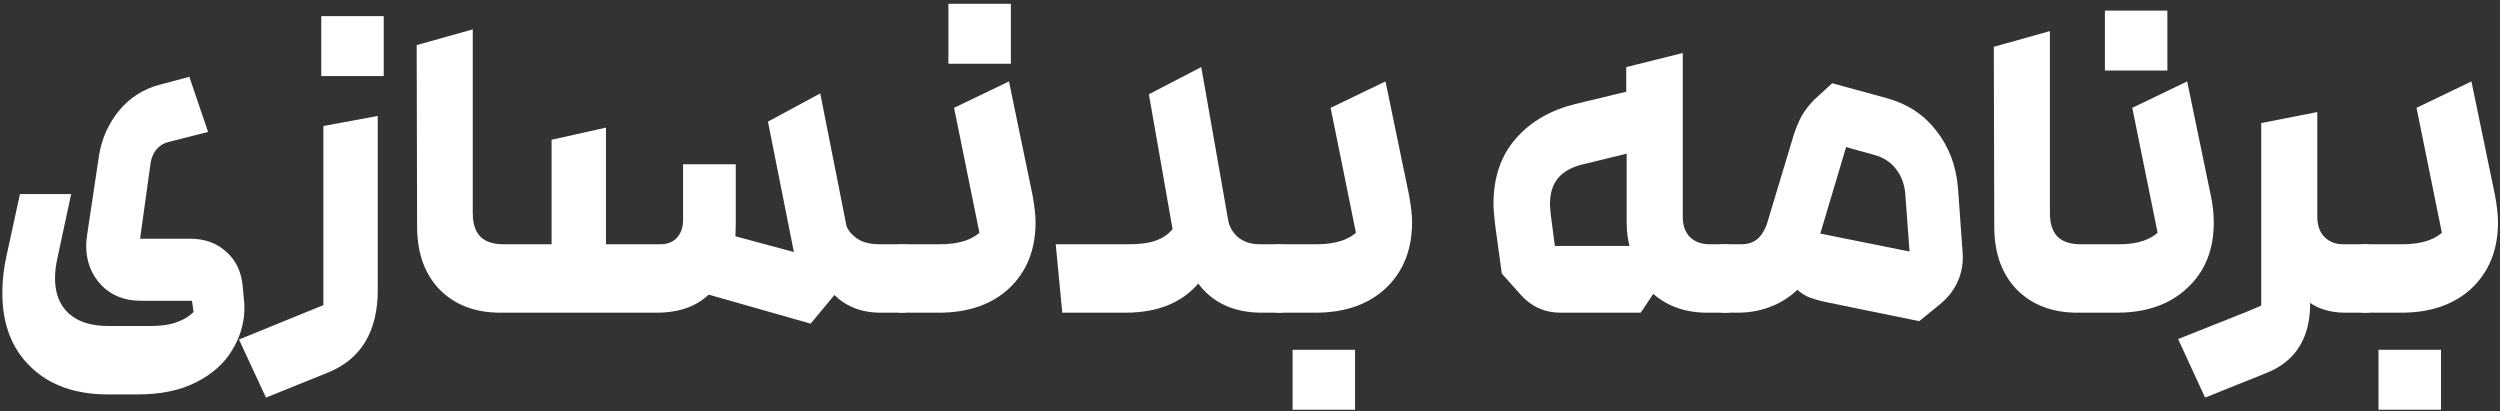
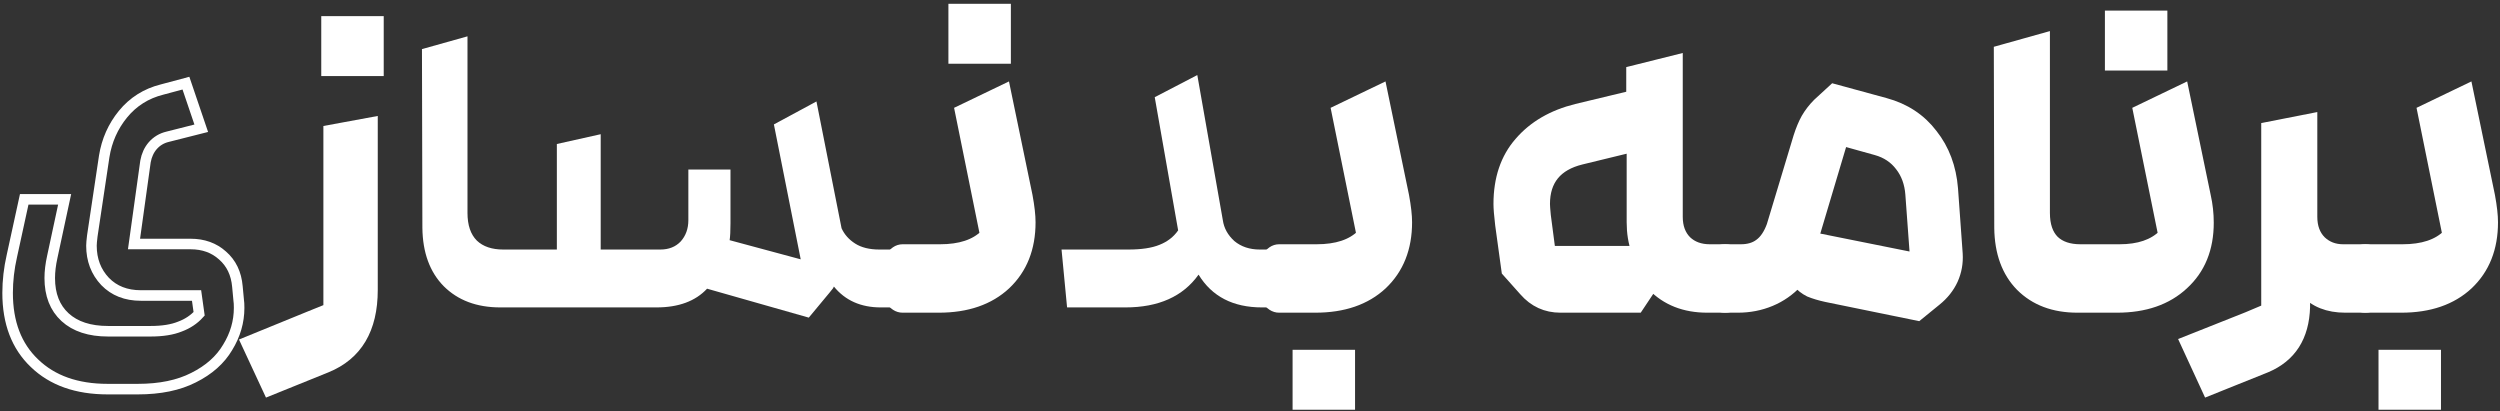
<svg xmlns="http://www.w3.org/2000/svg" width="237" height="39" viewBox="0 0 237 39" fill="none">
  <rect x="0" y="0" width="237" height="39" fill="#333333" stroke="none" />
-   <path d="M10.203 36.889C7.271 36.889 4.958 36.068 3.264 34.428C1.569 32.814 0.722 30.595 0.722 27.771C0.722 26.615 0.857 25.445 1.126 24.261L2.296 18.896H6.128L4.958 24.342C4.797 25.068 4.716 25.741 4.716 26.359C4.716 27.946 5.2 29.183 6.168 30.071C7.137 30.958 8.495 31.402 10.243 31.402H14.277C15.407 31.402 16.335 31.254 17.061 30.958C17.787 30.689 18.392 30.286 18.877 29.748L18.634 28.013H13.35C11.951 28.013 10.821 27.569 9.961 26.682C9.1 25.767 8.67 24.638 8.67 23.293C8.67 23.105 8.697 22.796 8.75 22.365L9.88 14.821C10.122 13.315 10.714 11.984 11.655 10.827C12.623 9.644 13.861 8.864 15.367 8.487L17.626 7.882L19.078 12.158L15.891 12.965C15.326 13.1 14.856 13.382 14.479 13.812C14.13 14.216 13.901 14.713 13.793 15.305L12.704 23.132H18.07C19.28 23.132 20.289 23.495 21.095 24.221C21.929 24.947 22.4 25.929 22.507 27.166L22.628 28.457C22.655 28.618 22.669 28.86 22.669 29.183C22.669 30.501 22.306 31.752 21.579 32.935C20.88 34.118 19.805 35.073 18.352 35.799C16.927 36.526 15.165 36.889 13.067 36.889H10.203Z" fill="white" />
  <path d="M29.261 30.03L31.157 29.264V12.36L35.312 11.594V27.489C35.312 31.2 33.86 33.648 30.955 34.831L25.468 37.05L23.33 32.451L29.261 30.03ZM30.955 2.032H35.877V6.712H30.955V2.032Z" fill="white" />
  <path d="M67.031 27.368C65.929 28.551 64.328 29.143 62.231 29.143H47.425C45.192 29.143 43.404 28.47 42.059 27.126C40.741 25.781 40.069 23.939 40.042 21.599L40.002 4.655L44.318 3.444V20.187C44.318 21.343 44.614 22.217 45.206 22.809C45.797 23.374 46.631 23.656 47.707 23.656H52.79V13.651L56.946 12.723V23.656H62.594C63.401 23.656 64.046 23.401 64.53 22.89C65.014 22.352 65.256 21.679 65.256 20.872V16.072H69.25V21.155C69.25 21.881 69.223 22.419 69.17 22.769L75.907 24.584L73.365 11.795L77.4 9.617L79.78 21.639C80.049 22.231 80.479 22.715 81.071 23.091C81.662 23.468 82.429 23.656 83.37 23.656H85.508C85.966 23.656 86.356 23.925 86.678 24.463C87.028 25.001 87.203 25.646 87.203 26.399C87.203 27.153 87.028 27.798 86.678 28.336C86.356 28.874 85.966 29.143 85.508 29.143H83.491C81.609 29.143 80.129 28.484 79.054 27.166L78.973 27.327L78.65 27.731L76.673 30.111L67.031 27.368Z" fill="white" />
  <path d="M85.568 29.143C85.111 29.143 84.721 28.887 84.398 28.376C84.075 27.838 83.914 27.18 83.914 26.399C83.914 25.619 84.075 24.974 84.398 24.463C84.721 23.925 85.111 23.656 85.568 23.656H89.118C91.028 23.656 92.453 23.186 93.395 22.244L91.014 10.504L95.291 8.447L97.389 18.573C97.577 19.595 97.671 20.429 97.671 21.074C97.671 23.522 96.891 25.485 95.331 26.964C93.771 28.417 91.66 29.143 88.997 29.143H85.568ZM90.409 0.862H95.331V5.542H90.409V0.862Z" fill="white" />
  <path d="M106.968 23.656C108.205 23.656 109.187 23.508 109.913 23.212C110.666 22.916 111.258 22.459 111.688 21.841L109.469 9.213L113.504 7.115L115.924 20.872C116.032 21.625 116.395 22.285 117.014 22.849C117.659 23.387 118.466 23.656 119.434 23.656H121.29C121.747 23.656 122.137 23.925 122.46 24.463C122.81 25.001 122.984 25.646 122.984 26.399C122.984 27.153 122.81 27.798 122.46 28.336C122.137 28.874 121.747 29.143 121.29 29.143H119.636C116.893 29.143 114.889 28.107 113.625 26.036C112.146 28.107 109.833 29.143 106.686 29.143H101.159L100.634 23.656H106.968Z" fill="white" />
  <path d="M121.262 29.143C120.805 29.143 120.415 28.887 120.092 28.376C119.77 27.838 119.608 27.18 119.608 26.399C119.608 25.619 119.77 24.974 120.092 24.463C120.415 23.925 120.805 23.656 121.262 23.656H124.812C126.722 23.656 128.148 23.186 129.089 22.244L126.709 10.504L130.985 8.447L133.083 18.573C133.271 19.595 133.365 20.429 133.365 21.074C133.365 23.522 132.585 25.485 131.025 26.964C129.465 28.417 127.354 29.143 124.691 29.143H121.262ZM123.037 33.661H127.959V38.341H123.037V33.661Z" fill="white" />
  <path d="M142.242 21.316C142.134 20.402 142.081 19.743 142.081 19.339C142.081 16.946 142.74 14.996 144.057 13.49C145.375 11.957 147.177 10.908 149.463 10.343L154.668 9.092V6.752L159.025 5.663V20.55C159.025 21.518 159.307 22.285 159.872 22.849C160.437 23.387 161.176 23.656 162.091 23.656H163.583C164.041 23.656 164.431 23.925 164.753 24.463C165.076 24.974 165.238 25.619 165.238 26.399C165.238 27.18 165.076 27.838 164.753 28.376C164.431 28.887 164.041 29.143 163.583 29.143H161.849C159.697 29.143 157.962 28.457 156.644 27.085L155.273 29.143H147.93C146.559 29.143 145.416 28.618 144.501 27.569L142.847 25.714L142.242 21.316ZM155.152 23.817C154.856 22.984 154.708 22.069 154.708 21.074V13.934L149.907 15.103C147.594 15.668 146.438 17.08 146.438 19.339C146.438 19.528 146.465 19.891 146.518 20.429L146.962 23.817H155.152Z" fill="white" />
  <path d="M173.138 28.134C172.52 28 171.982 27.838 171.525 27.65C171.094 27.435 170.718 27.139 170.395 26.763C169.669 27.543 168.822 28.134 167.854 28.538C166.885 28.941 165.85 29.143 164.747 29.143H163.496C163.039 29.143 162.649 28.874 162.327 28.336C162.004 27.798 161.842 27.153 161.842 26.399C161.842 25.646 162.004 25.001 162.327 24.463C162.649 23.925 163.039 23.656 163.496 23.656H165.029C165.756 23.656 166.347 23.481 166.805 23.132C167.289 22.782 167.679 22.204 167.975 21.397L170.516 12.965C170.731 12.293 170.973 11.715 171.242 11.23C171.538 10.72 171.901 10.249 172.332 9.818L173.824 8.447L178.706 9.778C180.588 10.289 182.081 11.271 183.184 12.723C184.313 14.149 184.959 15.87 185.12 17.887L185.564 24.06C185.618 24.92 185.47 25.741 185.12 26.52C184.771 27.274 184.246 27.933 183.547 28.497L181.812 29.909L173.138 28.134ZM181.126 18.412C181.046 17.363 180.723 16.475 180.158 15.749C179.593 14.996 178.827 14.485 177.859 14.216L174.672 13.328L171.928 22.526L181.57 24.463L181.126 18.412Z" fill="white" />
  <path d="M196.938 29.143C194.706 29.143 192.917 28.47 191.573 27.126C190.255 25.781 189.582 23.939 189.556 21.599L189.515 4.816L193.832 3.606V20.187C193.832 21.343 194.128 22.217 194.719 22.809C195.311 23.374 196.145 23.656 197.221 23.656H200.932C202.761 23.656 204.146 23.186 205.088 22.244L202.707 10.504L206.984 8.447L209.082 18.573C209.27 19.407 209.364 20.254 209.364 21.114C209.364 23.562 208.571 25.512 206.984 26.964C205.424 28.417 203.326 29.143 200.69 29.143H196.938ZM200.045 1.508H204.967V6.188H200.045V1.508Z" fill="white" />
  <path d="M213.049 30.071L214.865 29.304V12.078L219.181 11.23V20.55C219.181 21.518 219.464 22.285 220.028 22.849C220.593 23.387 221.293 23.656 222.126 23.656H224.265C224.722 23.656 225.112 23.925 225.434 24.463C225.784 25.001 225.959 25.646 225.959 26.399C225.959 27.153 225.784 27.798 225.434 28.336C225.112 28.874 224.722 29.143 224.265 29.143H222.328C220.687 29.143 219.41 28.632 218.495 27.61V29.102C218.415 31.927 217.191 33.836 214.824 34.831L209.297 37.05L207.159 32.411L213.049 30.071Z" fill="white" />
  <path d="M224.208 29.143C223.751 29.143 223.361 28.887 223.038 28.376C222.715 27.838 222.554 27.18 222.554 26.399C222.554 25.619 222.715 24.974 223.038 24.463C223.361 23.925 223.751 23.656 224.208 23.656H227.758C229.668 23.656 231.093 23.186 232.035 22.244L229.654 10.504L233.931 8.447L236.029 18.573C236.217 19.595 236.311 20.429 236.311 21.074C236.311 23.522 235.531 25.485 233.971 26.964C232.411 28.417 230.3 29.143 227.637 29.143H224.208ZM225.983 33.661H230.905V38.341H225.983V33.661Z" fill="white" />
  <path d="M10.203 36.889C7.271 36.889 4.958 36.068 3.264 34.428C1.569 32.814 0.722 30.595 0.722 27.771C0.722 26.615 0.857 25.445 1.126 24.261L2.296 18.896H6.128L4.958 24.342C4.797 25.068 4.716 25.741 4.716 26.359C4.716 27.946 5.2 29.183 6.168 30.071C7.137 30.958 8.495 31.402 10.243 31.402H14.277C15.407 31.402 16.335 31.254 17.061 30.958C17.787 30.689 18.392 30.286 18.877 29.748L18.634 28.013H13.35C11.951 28.013 10.821 27.569 9.961 26.682C9.1 25.767 8.67 24.638 8.67 23.293C8.67 23.105 8.697 22.796 8.75 22.365L9.88 14.821C10.122 13.315 10.714 11.984 11.655 10.827C12.623 9.644 13.861 8.864 15.367 8.487L17.626 7.882L19.078 12.158L15.891 12.965C15.326 13.1 14.856 13.382 14.479 13.812C14.13 14.216 13.901 14.713 13.793 15.305L12.704 23.132H18.07C19.28 23.132 20.289 23.495 21.095 24.221C21.929 24.947 22.4 25.929 22.507 27.166L22.628 28.457C22.655 28.618 22.669 28.86 22.669 29.183C22.669 30.501 22.306 31.752 21.579 32.935C20.88 34.118 19.805 35.073 18.352 35.799C16.927 36.526 15.165 36.889 13.067 36.889H10.203Z" stroke="white" />
  <path d="M29.261 30.03L31.157 29.264V12.36L35.312 11.594V27.489C35.312 31.2 33.86 33.648 30.955 34.831L25.468 37.05L23.33 32.451L29.261 30.03ZM30.955 2.032H35.877V6.712H30.955V2.032Z" stroke="white" />
-   <path d="M67.031 27.368C65.929 28.551 64.328 29.143 62.231 29.143H47.425C45.192 29.143 43.404 28.47 42.059 27.126C40.741 25.781 40.069 23.939 40.042 21.599L40.002 4.655L44.318 3.444V20.187C44.318 21.343 44.614 22.217 45.206 22.809C45.797 23.374 46.631 23.656 47.707 23.656H52.79V13.651L56.946 12.723V23.656H62.594C63.401 23.656 64.046 23.401 64.53 22.89C65.014 22.352 65.256 21.679 65.256 20.872V16.072H69.25V21.155C69.25 21.881 69.223 22.419 69.17 22.769L75.907 24.584L73.365 11.795L77.4 9.617L79.78 21.639C80.049 22.231 80.479 22.715 81.071 23.091C81.662 23.468 82.429 23.656 83.37 23.656H85.508C85.966 23.656 86.356 23.925 86.678 24.463C87.028 25.001 87.203 25.646 87.203 26.399C87.203 27.153 87.028 27.798 86.678 28.336C86.356 28.874 85.966 29.143 85.508 29.143H83.491C81.609 29.143 80.129 28.484 79.054 27.166L78.973 27.327L78.65 27.731L76.673 30.111L67.031 27.368Z" stroke="white" />
  <path d="M85.568 29.143C85.111 29.143 84.721 28.887 84.398 28.376C84.075 27.838 83.914 27.18 83.914 26.399C83.914 25.619 84.075 24.974 84.398 24.463C84.721 23.925 85.111 23.656 85.568 23.656H89.118C91.028 23.656 92.453 23.186 93.395 22.244L91.014 10.504L95.291 8.447L97.389 18.573C97.577 19.595 97.671 20.429 97.671 21.074C97.671 23.522 96.891 25.485 95.331 26.964C93.771 28.417 91.66 29.143 88.997 29.143H85.568ZM90.409 0.862H95.331V5.542H90.409V0.862Z" stroke="white" />
-   <path d="M106.968 23.656C108.205 23.656 109.187 23.508 109.913 23.212C110.666 22.916 111.258 22.459 111.688 21.841L109.469 9.213L113.504 7.115L115.924 20.872C116.032 21.625 116.395 22.285 117.014 22.849C117.659 23.387 118.466 23.656 119.434 23.656H121.29C121.747 23.656 122.137 23.925 122.46 24.463C122.81 25.001 122.984 25.646 122.984 26.399C122.984 27.153 122.81 27.798 122.46 28.336C122.137 28.874 121.747 29.143 121.29 29.143H119.636C116.893 29.143 114.889 28.107 113.625 26.036C112.146 28.107 109.833 29.143 106.686 29.143H101.159L100.634 23.656H106.968Z" stroke="white" />
  <path d="M121.262 29.143C120.805 29.143 120.415 28.887 120.092 28.376C119.77 27.838 119.608 27.18 119.608 26.399C119.608 25.619 119.77 24.974 120.092 24.463C120.415 23.925 120.805 23.656 121.262 23.656H124.812C126.722 23.656 128.148 23.186 129.089 22.244L126.709 10.504L130.985 8.447L133.083 18.573C133.271 19.595 133.365 20.429 133.365 21.074C133.365 23.522 132.585 25.485 131.025 26.964C129.465 28.417 127.354 29.143 124.691 29.143H121.262ZM123.037 33.661H127.959V38.341H123.037V33.661Z" stroke="white" />
  <path d="M142.242 21.316C142.134 20.402 142.081 19.743 142.081 19.339C142.081 16.946 142.74 14.996 144.057 13.49C145.375 11.957 147.177 10.908 149.463 10.343L154.668 9.092V6.752L159.025 5.663V20.55C159.025 21.518 159.307 22.285 159.872 22.849C160.437 23.387 161.176 23.656 162.091 23.656H163.583C164.041 23.656 164.431 23.925 164.753 24.463C165.076 24.974 165.238 25.619 165.238 26.399C165.238 27.18 165.076 27.838 164.753 28.376C164.431 28.887 164.041 29.143 163.583 29.143H161.849C159.697 29.143 157.962 28.457 156.644 27.085L155.273 29.143H147.93C146.559 29.143 145.416 28.618 144.501 27.569L142.847 25.714L142.242 21.316ZM155.152 23.817C154.856 22.984 154.708 22.069 154.708 21.074V13.934L149.907 15.103C147.594 15.668 146.438 17.08 146.438 19.339C146.438 19.528 146.465 19.891 146.518 20.429L146.962 23.817H155.152Z" stroke="white" />
  <path d="M173.138 28.134C172.52 28 171.982 27.838 171.525 27.65C171.094 27.435 170.718 27.139 170.395 26.763C169.669 27.543 168.822 28.134 167.854 28.538C166.885 28.941 165.85 29.143 164.747 29.143H163.496C163.039 29.143 162.649 28.874 162.327 28.336C162.004 27.798 161.842 27.153 161.842 26.399C161.842 25.646 162.004 25.001 162.327 24.463C162.649 23.925 163.039 23.656 163.496 23.656H165.029C165.756 23.656 166.347 23.481 166.805 23.132C167.289 22.782 167.679 22.204 167.975 21.397L170.516 12.965C170.731 12.293 170.973 11.715 171.242 11.23C171.538 10.72 171.901 10.249 172.332 9.818L173.824 8.447L178.706 9.778C180.588 10.289 182.081 11.271 183.184 12.723C184.313 14.149 184.959 15.87 185.12 17.887L185.564 24.06C185.618 24.92 185.47 25.741 185.12 26.52C184.771 27.274 184.246 27.933 183.547 28.497L181.812 29.909L173.138 28.134ZM181.126 18.412C181.046 17.363 180.723 16.475 180.158 15.749C179.593 14.996 178.827 14.485 177.859 14.216L174.672 13.328L171.928 22.526L181.57 24.463L181.126 18.412Z" stroke="white" />
  <path d="M196.938 29.143C194.706 29.143 192.917 28.47 191.573 27.126C190.255 25.781 189.582 23.939 189.556 21.599L189.515 4.816L193.832 3.606V20.187C193.832 21.343 194.128 22.217 194.719 22.809C195.311 23.374 196.145 23.656 197.221 23.656H200.932C202.761 23.656 204.146 23.186 205.088 22.244L202.707 10.504L206.984 8.447L209.082 18.573C209.27 19.407 209.364 20.254 209.364 21.114C209.364 23.562 208.571 25.512 206.984 26.964C205.424 28.417 203.326 29.143 200.69 29.143H196.938ZM200.045 1.508H204.967V6.188H200.045V1.508Z" stroke="white" />
  <path d="M213.049 30.071L214.865 29.304V12.078L219.181 11.23V20.55C219.181 21.518 219.464 22.285 220.028 22.849C220.593 23.387 221.293 23.656 222.126 23.656H224.265C224.722 23.656 225.112 23.925 225.434 24.463C225.784 25.001 225.959 25.646 225.959 26.399C225.959 27.153 225.784 27.798 225.434 28.336C225.112 28.874 224.722 29.143 224.265 29.143H222.328C220.687 29.143 219.41 28.632 218.495 27.61V29.102C218.415 31.927 217.191 33.836 214.824 34.831L209.297 37.05L207.159 32.411L213.049 30.071Z" stroke="white" />
  <path d="M224.208 29.143C223.751 29.143 223.361 28.887 223.038 28.376C222.715 27.838 222.554 27.18 222.554 26.399C222.554 25.619 222.715 24.974 223.038 24.463C223.361 23.925 223.751 23.656 224.208 23.656H227.758C229.668 23.656 231.093 23.186 232.035 22.244L229.654 10.504L233.931 8.447L236.029 18.573C236.217 19.595 236.311 20.429 236.311 21.074C236.311 23.522 235.531 25.485 233.971 26.964C232.411 28.417 230.3 29.143 227.637 29.143H224.208ZM225.983 33.661H230.905V38.341H225.983V33.661Z" stroke="white" />
</svg>